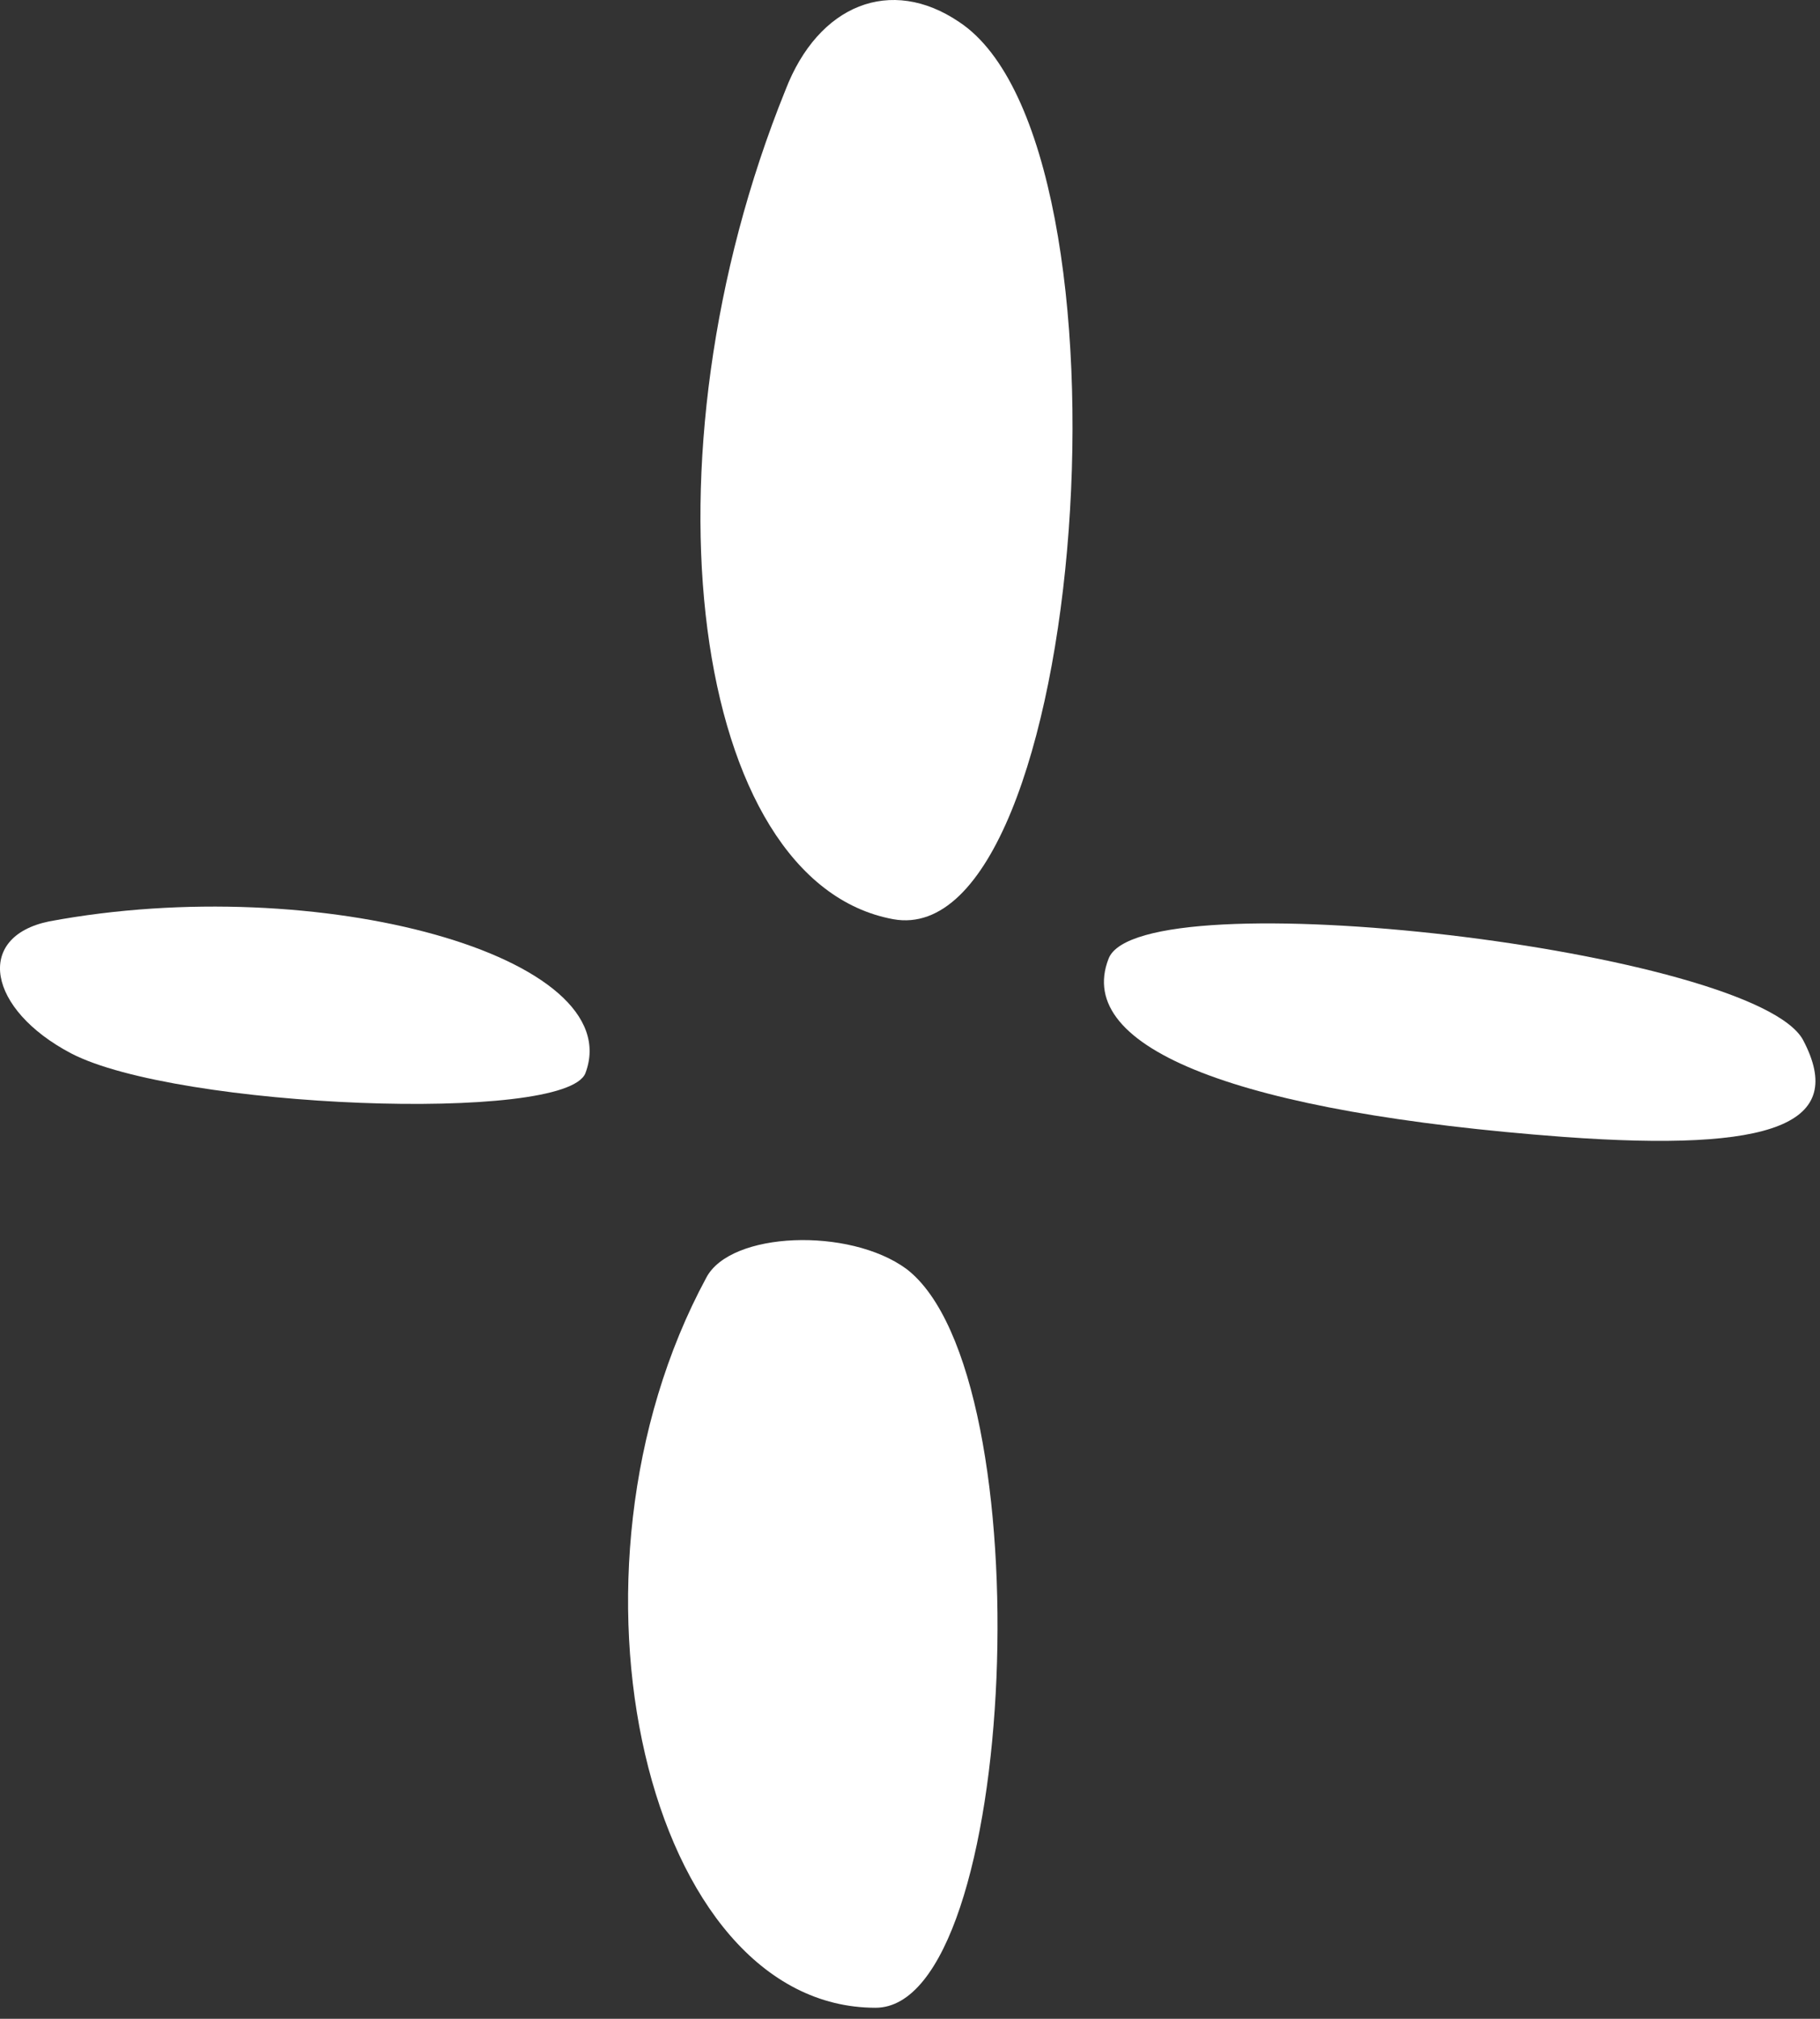
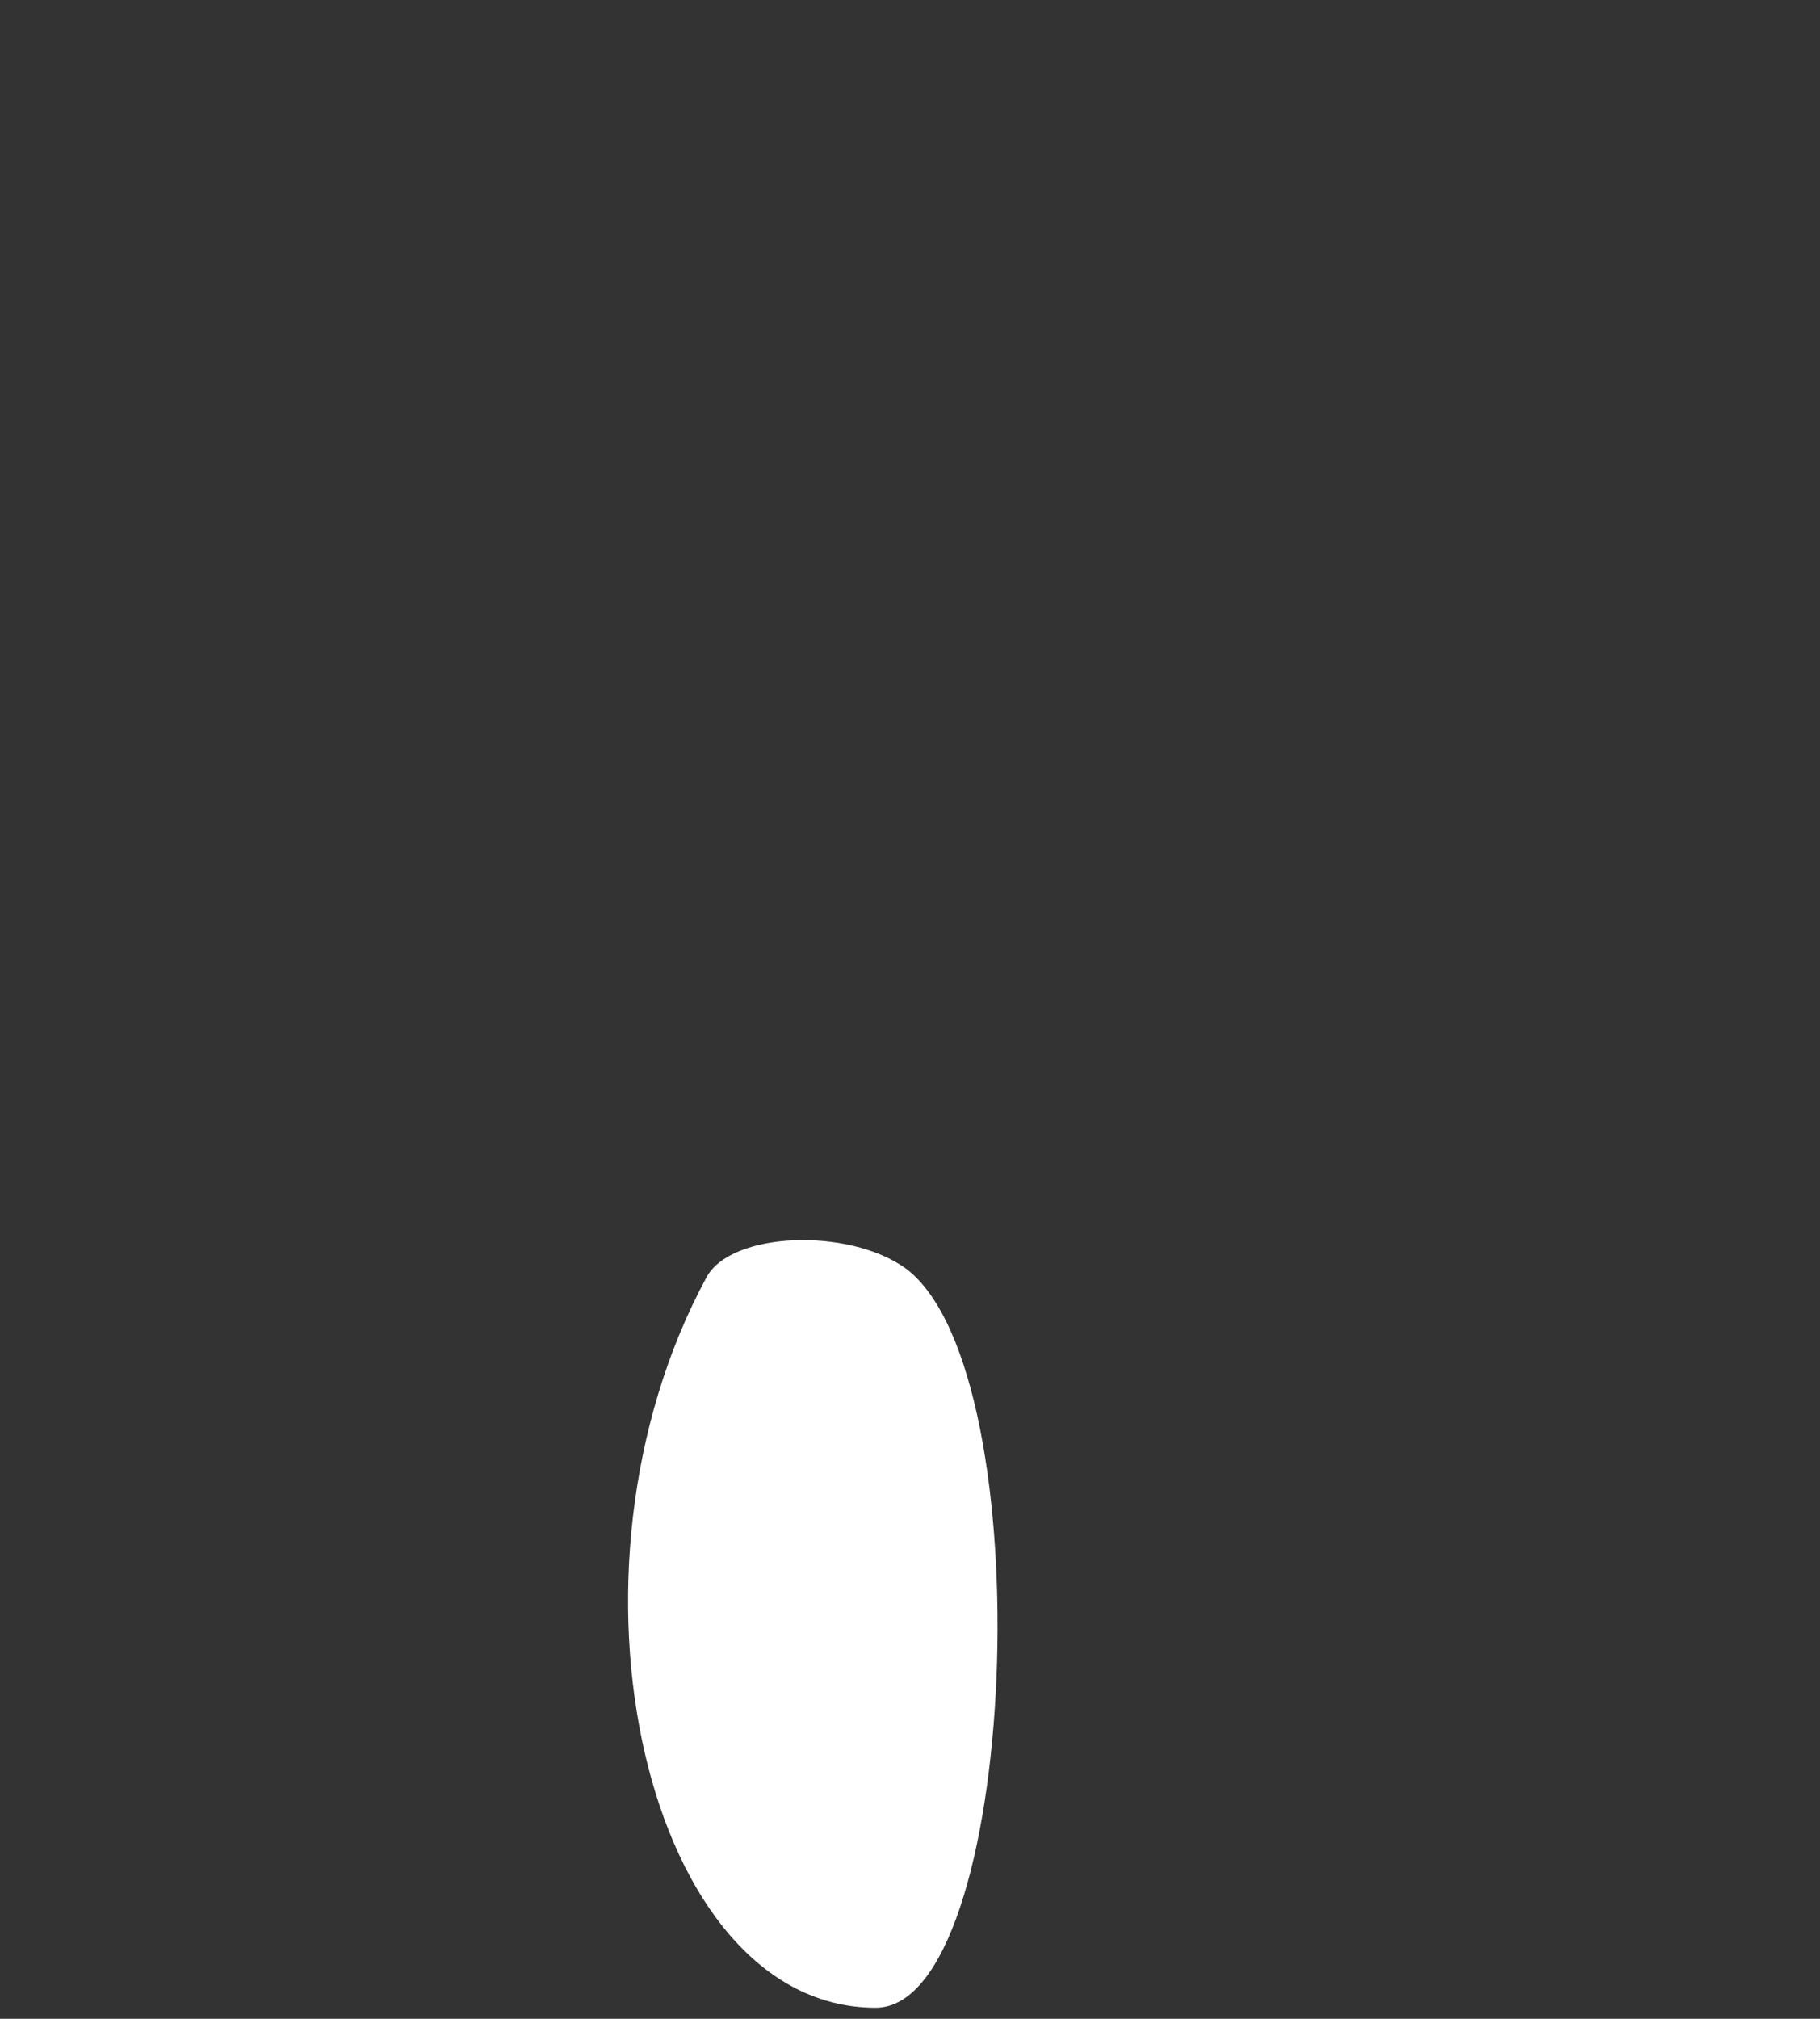
<svg xmlns="http://www.w3.org/2000/svg" width="138" height="153" viewBox="0 0 138 153" fill="none">
  <rect x="0" y="0" width="138" height="153" fill="#333333" stroke="none" />
-   <path d="M67.722 69.663C82.389 72.329 86.889 10.996 72.722 1.663C67.555 -1.837 62.055 0.329 59.555 6.829C48.222 34.829 52.389 66.829 67.722 69.663Z" fill="white" />
-   <path d="M5.389 79.831C13.389 83.998 42.889 85.164 44.389 81.331C47.722 72.498 24.222 65.998 3.722 69.831C-1.945 70.998 -0.945 76.498 5.389 79.831Z" fill="white" />
  <path d="M66.389 152.163C77.222 152.163 79.222 104.163 68.722 96.163C64.389 92.996 55.389 93.33 53.555 96.83C41.389 119.33 49.055 152.163 66.389 152.163Z" fill="white" />
-   <path d="M118.554 86.163C134.554 87.329 140.055 85.163 136.722 78.829C133.055 71.996 86.389 66.496 84.055 72.662C81.389 79.496 94.054 84.329 118.554 86.163Z" fill="white" />
</svg>